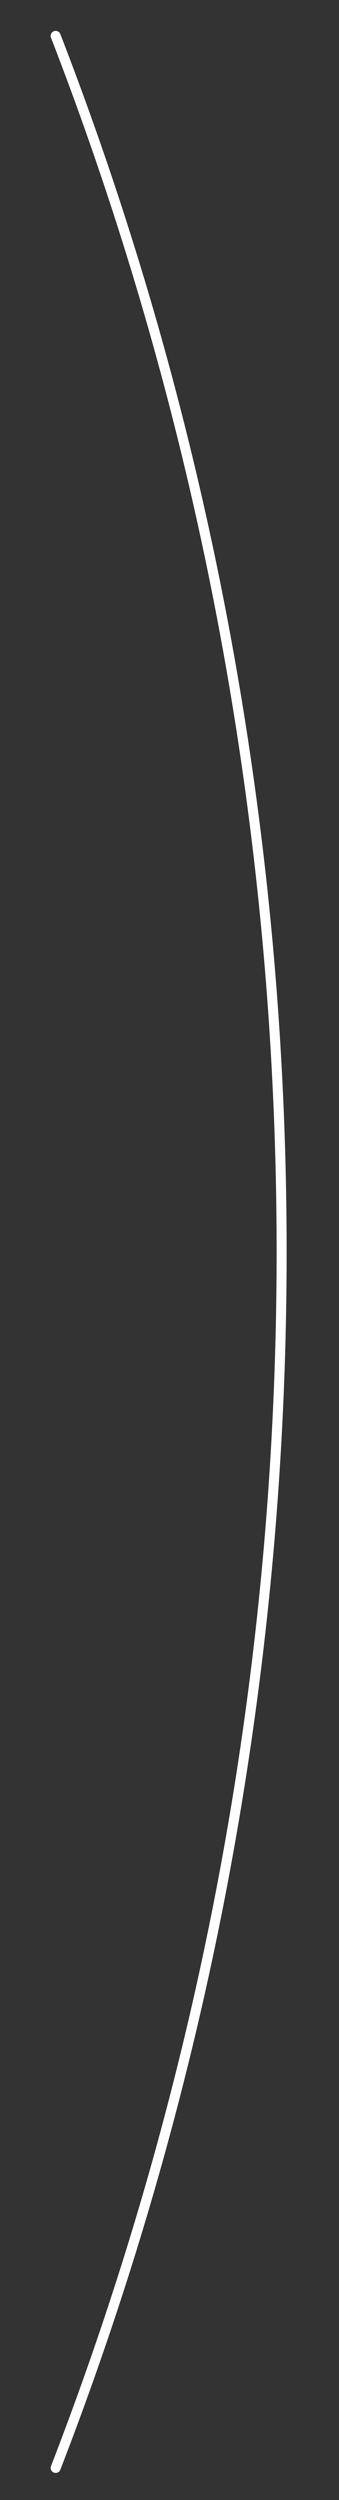
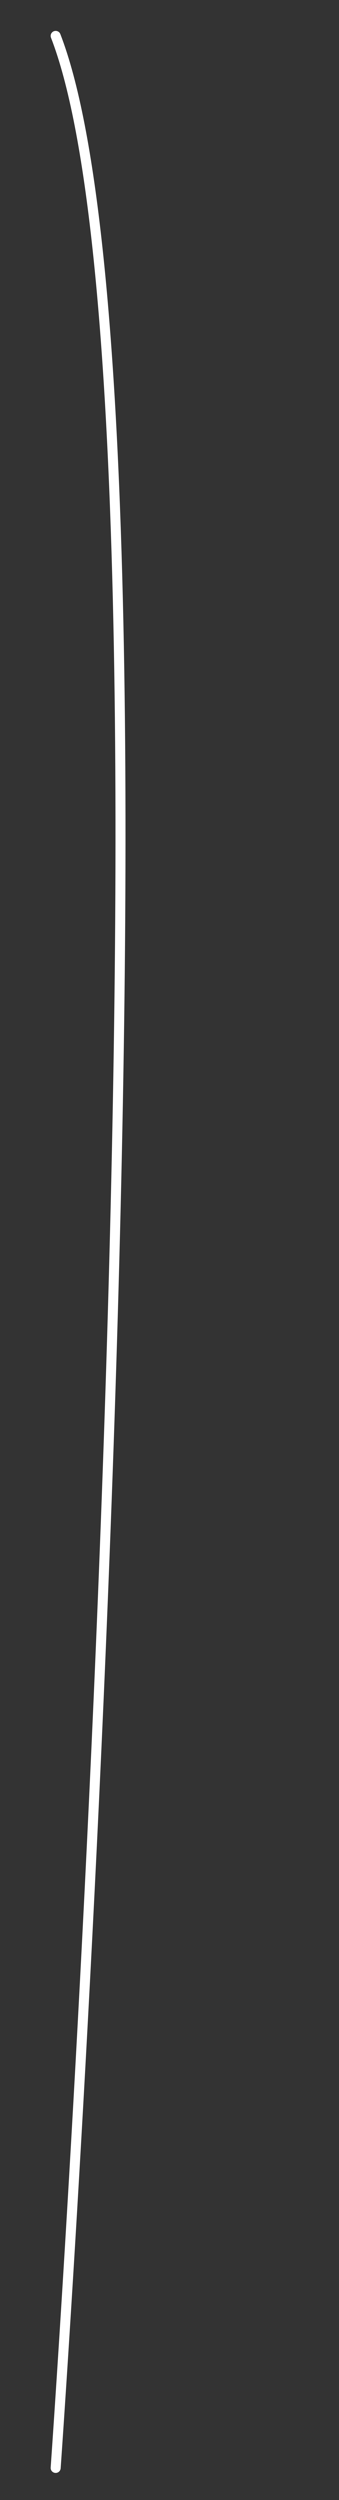
<svg xmlns="http://www.w3.org/2000/svg" id="Calque_1" viewBox="0 0 27.77 204.79" preserveAspectRatio="none">
  <rect x="0" y="0" width="27.77" height="204.79" fill="#333333" stroke="none" />
  <defs>
    <style>.cls-1{fill:none;stroke:#fff;stroke-linecap:round;stroke-linejoin:round;stroke-width:.82px;}</style>
  </defs>
-   <path class="cls-1" d="m4.56,202.16c11.94-30.91,18.51-64.49,18.51-99.61S16.51,33.84,4.56,2.94" />
+   <path class="cls-1" d="m4.56,202.16S16.51,33.84,4.56,2.94" />
</svg>